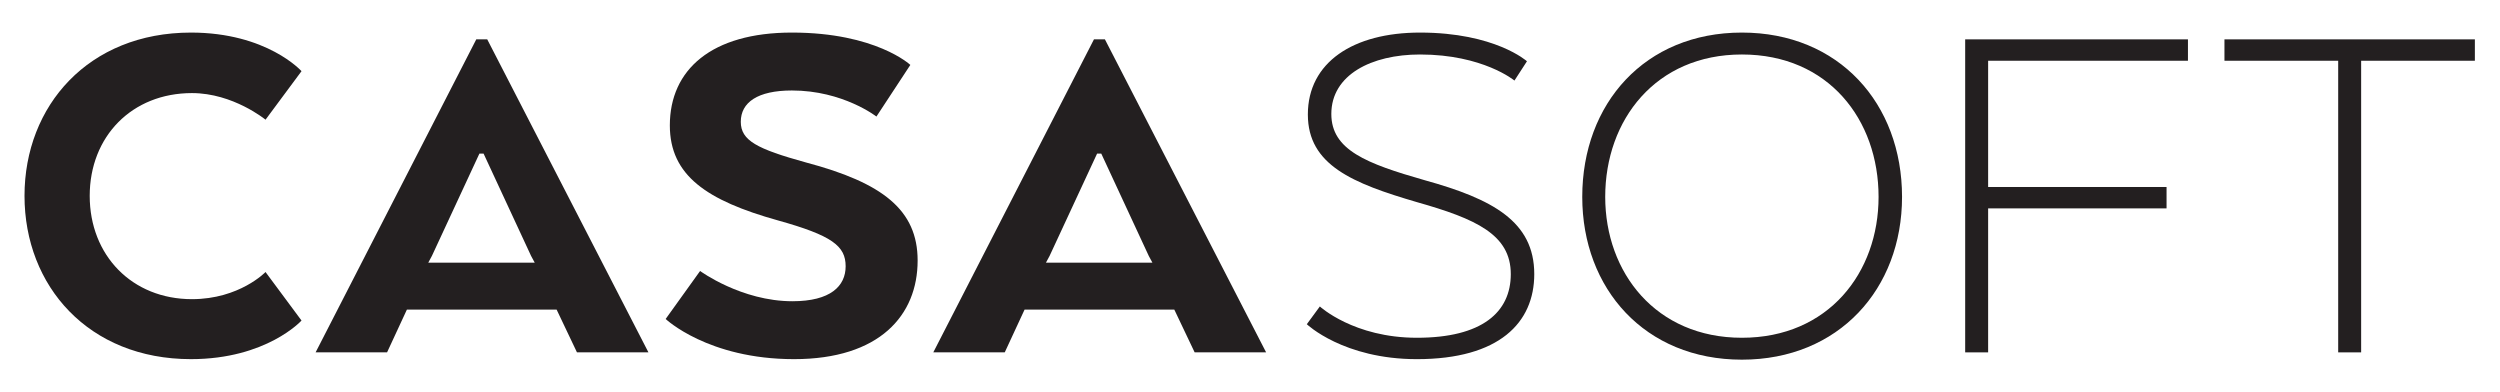
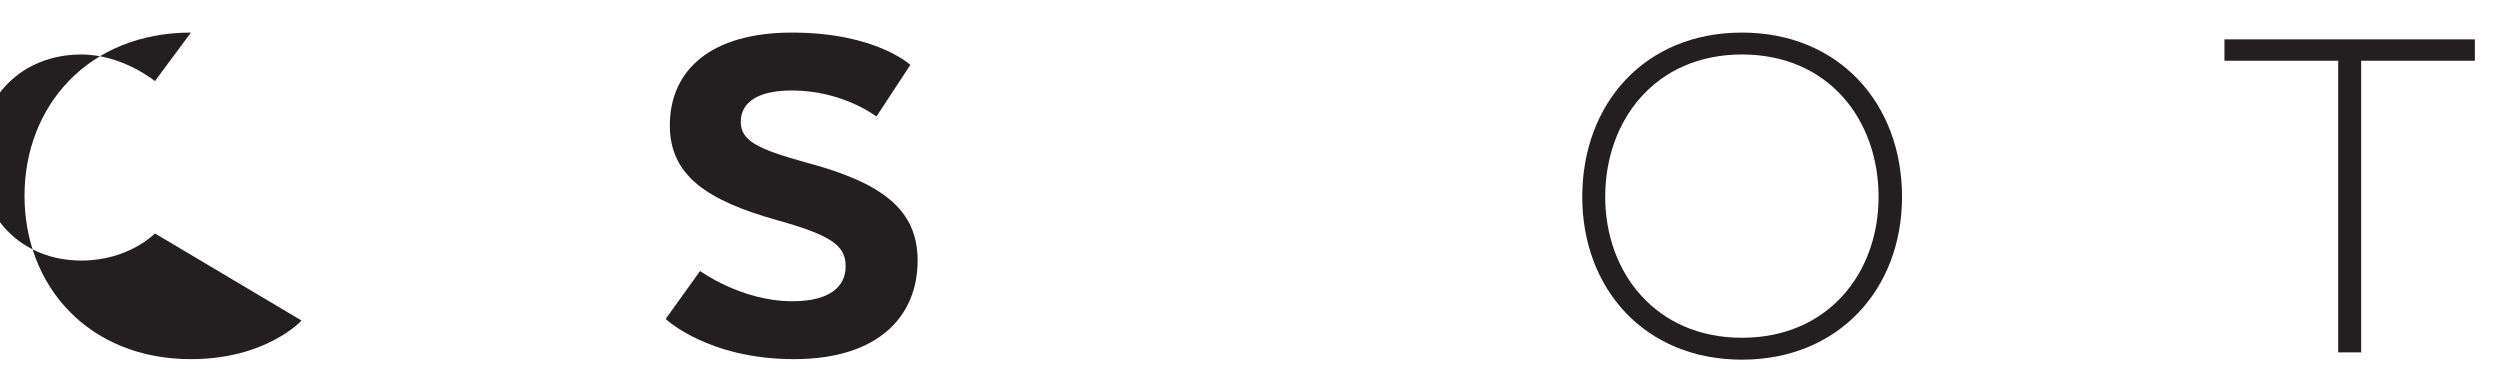
<svg xmlns="http://www.w3.org/2000/svg" viewBox="0 0 385.512 60.472" height="60.472" width="385.512" xml:space="preserve" id="svg2" version="1.1">
  <defs id="defs6">
    <clipPath id="clipPath18" clipPathUnits="userSpaceOnUse">
      <path id="path16" d="M 0,45.354 H 289.134 V 0 H 0 Z" />
    </clipPath>
  </defs>
  <g transform="matrix(1.333,0,0,-1.333,0,60.472)" id="g10">
    <g id="g12">
      <g clip-path="url(#clipPath18)" id="g14">
        <g transform="translate(34.88,8.284)" id="g20">
-           <path id="path22" style="fill:#231f20;fill-opacity:1;fill-rule:nonzero;stroke:none" d="m 0,0 c 0,0 -4.043,-4.465 -12.793,-4.465 -11.829,0 -19.252,8.448 -19.252,18.889 0,10.44 7.423,18.889 19.252,18.889 C -3.983,33.313 0,28.847 0,28.847 l -4.163,-5.612 c 0,0 -3.742,3.078 -8.51,3.078 -6.94,0 -11.829,-5.009 -11.829,-11.889 0,-6.88 4.889,-11.95 11.829,-11.95 5.492,0 8.51,3.139 8.51,3.139 z" />
+           <path id="path22" style="fill:#231f20;fill-opacity:1;fill-rule:nonzero;stroke:none" d="m 0,0 c 0,0 -4.043,-4.465 -12.793,-4.465 -11.829,0 -19.252,8.448 -19.252,18.889 0,10.44 7.423,18.889 19.252,18.889 l -4.163,-5.612 c 0,0 -3.742,3.078 -8.51,3.078 -6.94,0 -11.829,-5.009 -11.829,-11.889 0,-6.88 4.889,-11.95 11.829,-11.95 5.492,0 8.51,3.139 8.51,3.139 z" />
        </g>
        <g transform="translate(55.942,27.596)" id="g24">
-           <path id="path26" style="fill:#231f20;fill-opacity:1;fill-rule:nonzero;stroke:none" d="m 0,0 h -0.483 l -5.492,-11.828 -0.422,-0.785 H 5.914 l -0.422,0.785 z m -0.845,13.217 h 1.267 l 18.649,-36.21 h -8.268 l -2.354,4.948 h -17.32 l -2.294,-4.948 h -8.267 z" />
-         </g>
+           </g>
        <g transform="translate(80.989,14.017)" id="g28">
          <path id="path30" style="fill:#231f20;fill-opacity:1;fill-rule:nonzero;stroke:none" d="m 0,0 c 0,0 4.768,-3.5 10.682,-3.5 4.405,0 6.155,1.75 6.155,4.043 0,2.354 -1.569,3.561 -7.845,5.311 -8.208,2.294 -12.493,5.19 -12.493,10.984 0,6.457 4.829,10.742 14.122,10.742 9.717,0 13.7,-3.742 13.7,-3.742 l -3.923,-5.974 c 0,0 -3.863,3.017 -9.777,3.017 -3.983,0 -5.914,-1.388 -5.914,-3.621 0,-2.173 1.87,-3.138 7.543,-4.707 8.872,-2.354 12.915,-5.492 12.915,-11.346 0,-6.337 -4.405,-11.406 -14.303,-11.406 -9.957,0 -14.846,4.647 -14.846,4.647 z" />
        </g>
        <g transform="translate(127.397,27.596)" id="g32">
-           <path id="path34" style="fill:#231f20;fill-opacity:1;fill-rule:nonzero;stroke:none" d="m 0,0 h -0.483 l -5.492,-11.828 -0.422,-0.785 H 5.914 l -0.422,0.785 z m -0.845,13.217 h 1.267 l 18.649,-36.21 h -8.268 l -2.354,4.948 h -17.32 l -2.294,-4.948 h -8.267 z" />
-         </g>
+           </g>
        <g transform="translate(152.683,9.913)" id="g36">
-           <path id="path38" style="fill:#231f20;fill-opacity:1;fill-rule:nonzero;stroke:none" d="m 0,0 c 0,0 3.923,-3.621 11.226,-3.621 7.543,0 10.863,2.957 10.863,7.363 0,4.586 -4.044,6.397 -10.863,8.328 -7.423,2.173 -12.613,4.285 -12.613,10.139 0,6.035 5.249,9.475 12.974,9.475 8.691,0 12.372,-3.319 12.372,-3.319 l -1.448,-2.233 c 0,0 -3.621,3.017 -10.924,3.017 -5.612,0 -10.259,-2.353 -10.259,-6.88 0,-4.164 4.043,-5.733 10.803,-7.664 7.845,-2.173 12.673,-4.768 12.673,-10.863 0,-5.612 -4.043,-9.837 -13.578,-9.837 -8.51,0 -12.735,4.043 -12.735,4.043 z" />
-         </g>
+           </g>
        <g transform="translate(217.318,22.587)" id="g40">
          <path id="path42" style="fill:#231f20;fill-opacity:1;fill-rule:nonzero;stroke:none" d="m 0,0 c 0,8.932 -5.794,16.475 -15.812,16.475 -9.958,0 -15.811,-7.543 -15.811,-16.475 0,-8.751 5.853,-16.295 15.811,-16.295 C -5.794,-16.295 0,-8.751 0,0 m -34.279,0 c 0,10.802 7.242,19.01 18.467,19.01 11.226,0 18.527,-8.208 18.527,-19.01 0,-10.622 -7.301,-18.829 -18.527,-18.829 -11.225,0 -18.467,8.207 -18.467,18.829" />
        </g>
        <g transform="translate(227.337,40.812)" id="g44">
-           <path id="path46" style="fill:#231f20;fill-opacity:1;fill-rule:nonzero;stroke:none" d="M 0,0 H 25.77 V -2.474 H 2.655 v -14.605 h 20.64 v -2.474 H 2.655 V -36.21 H 0 Z" />
-         </g>
+           </g>
        <g transform="translate(257.331,40.812)" id="g48">
          <path id="path50" style="fill:#231f20;fill-opacity:1;fill-rule:nonzero;stroke:none" d="M 0,0 H 28.968 V -2.474 H 15.812 V -36.21 H 13.157 V -2.474 L 0,-2.474 Z" />
        </g>
      </g>
    </g>
  </g>
</svg>